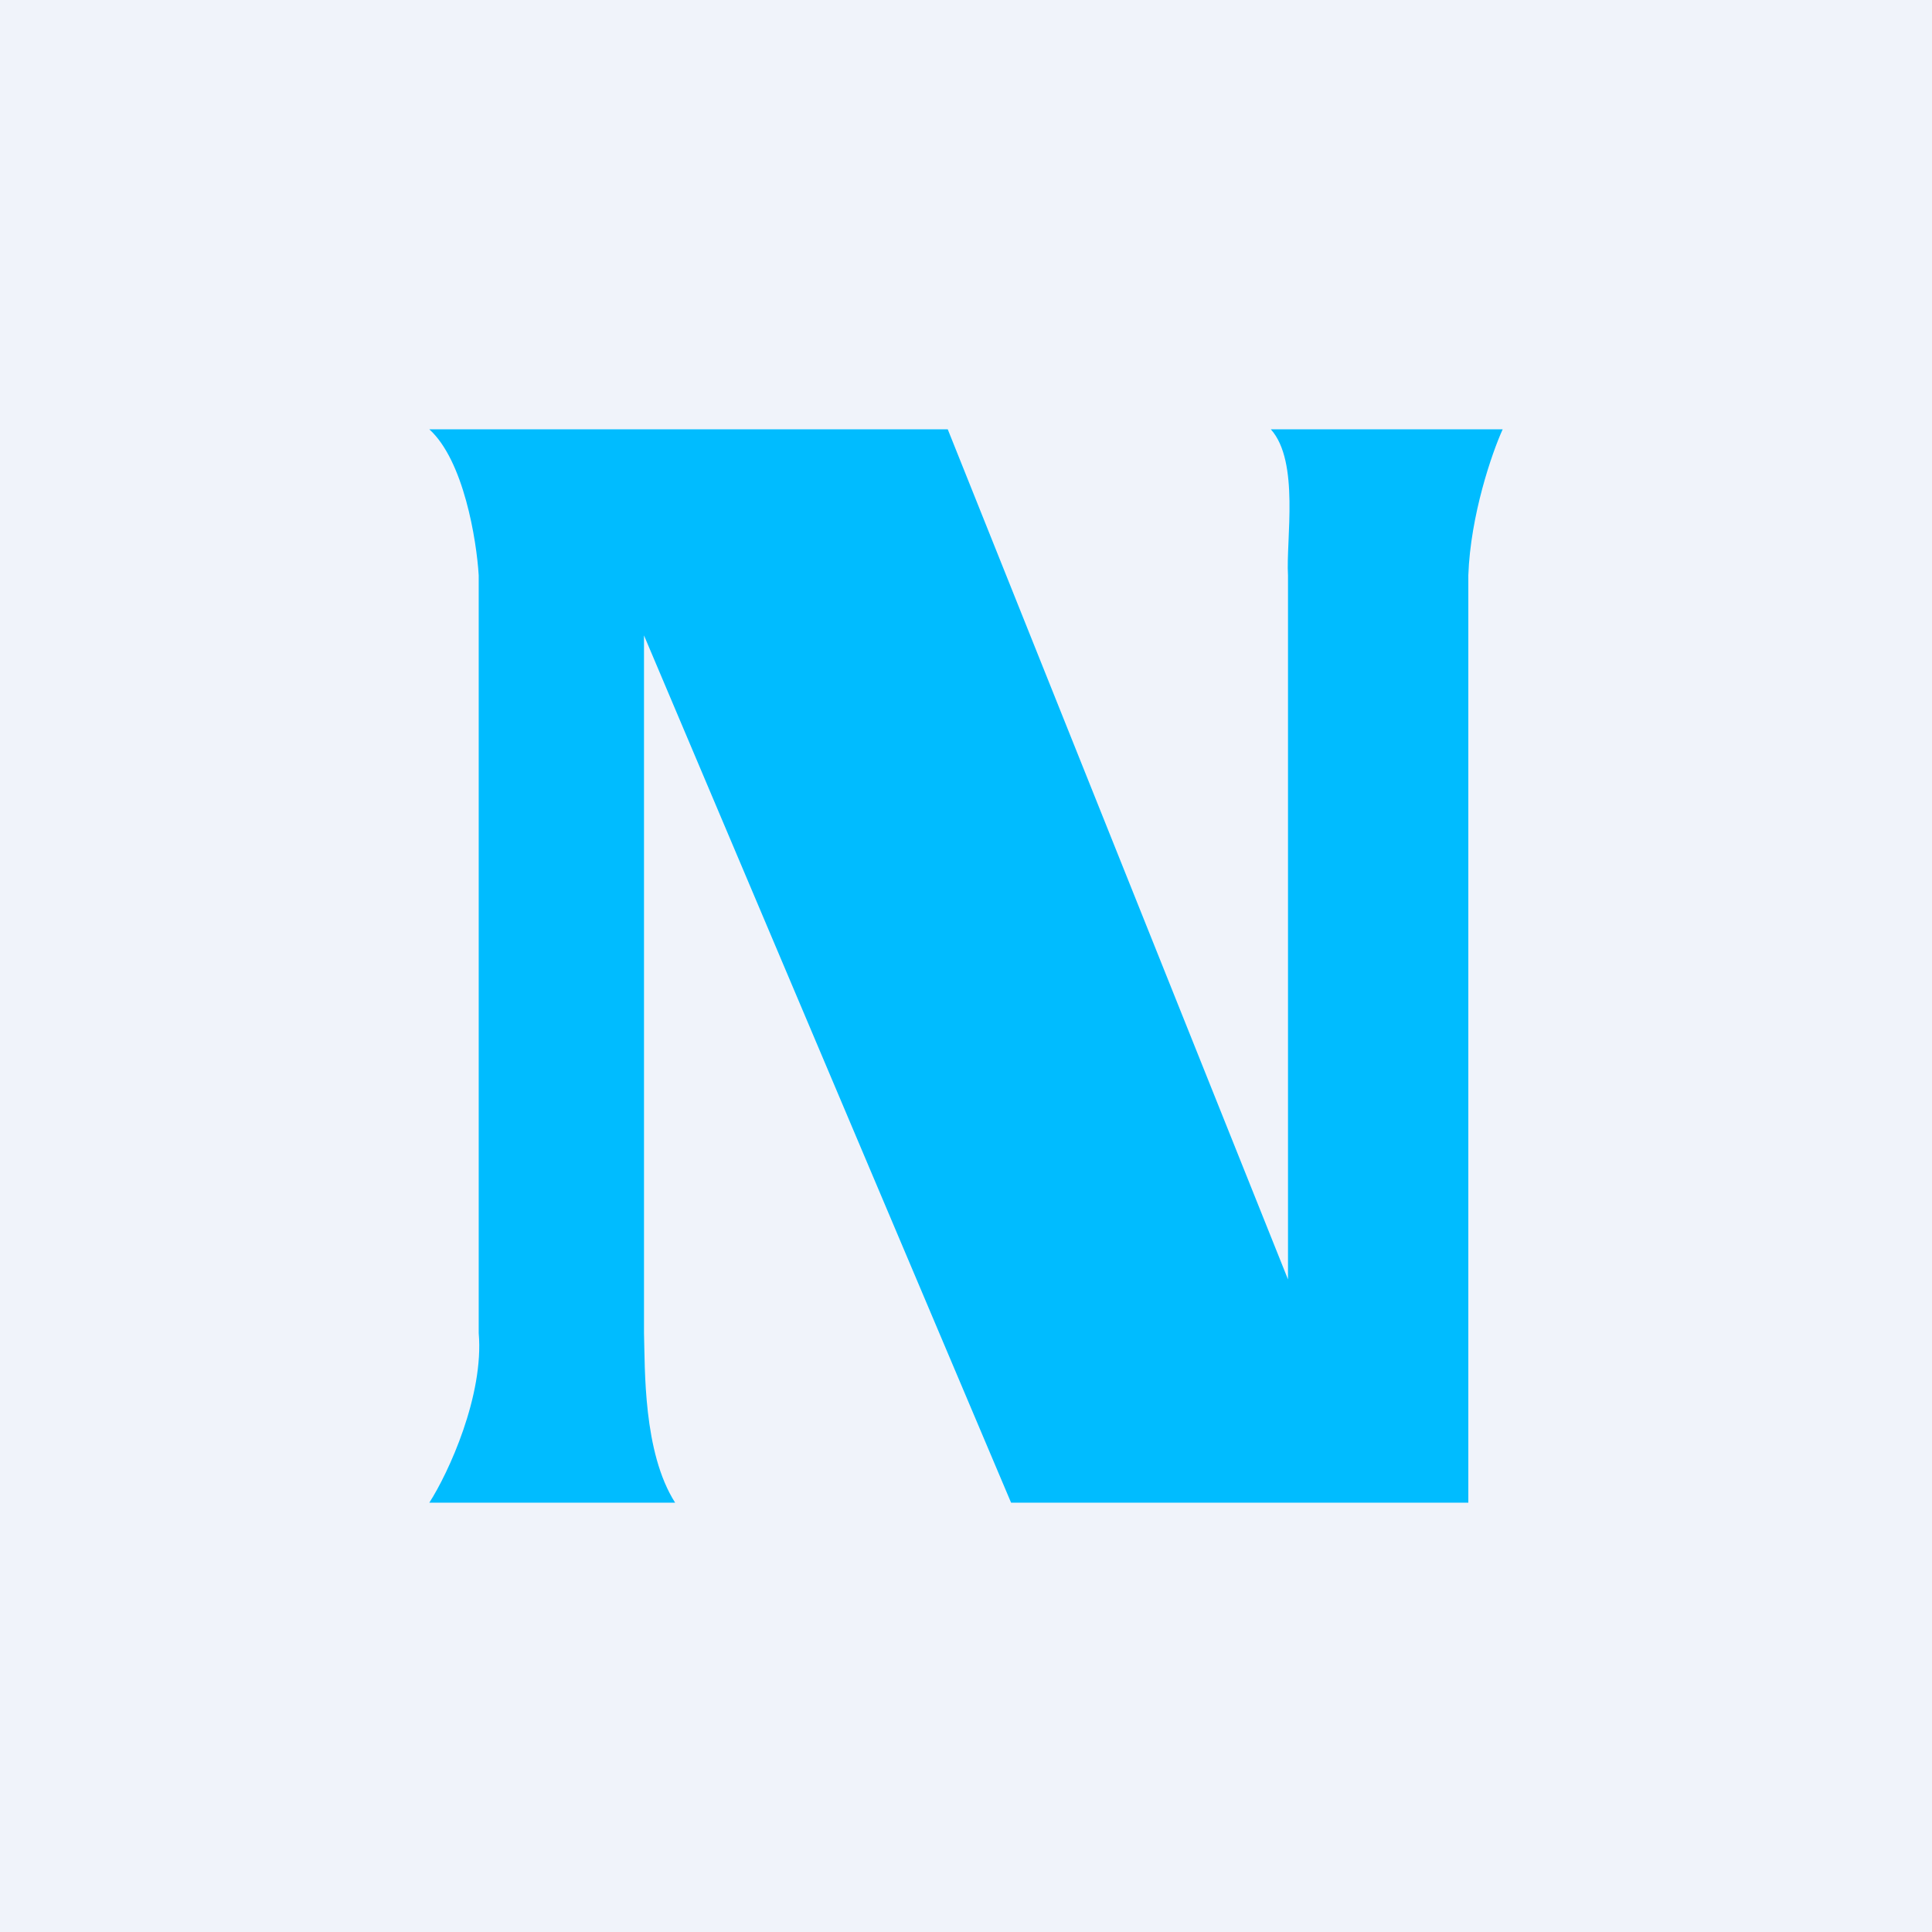
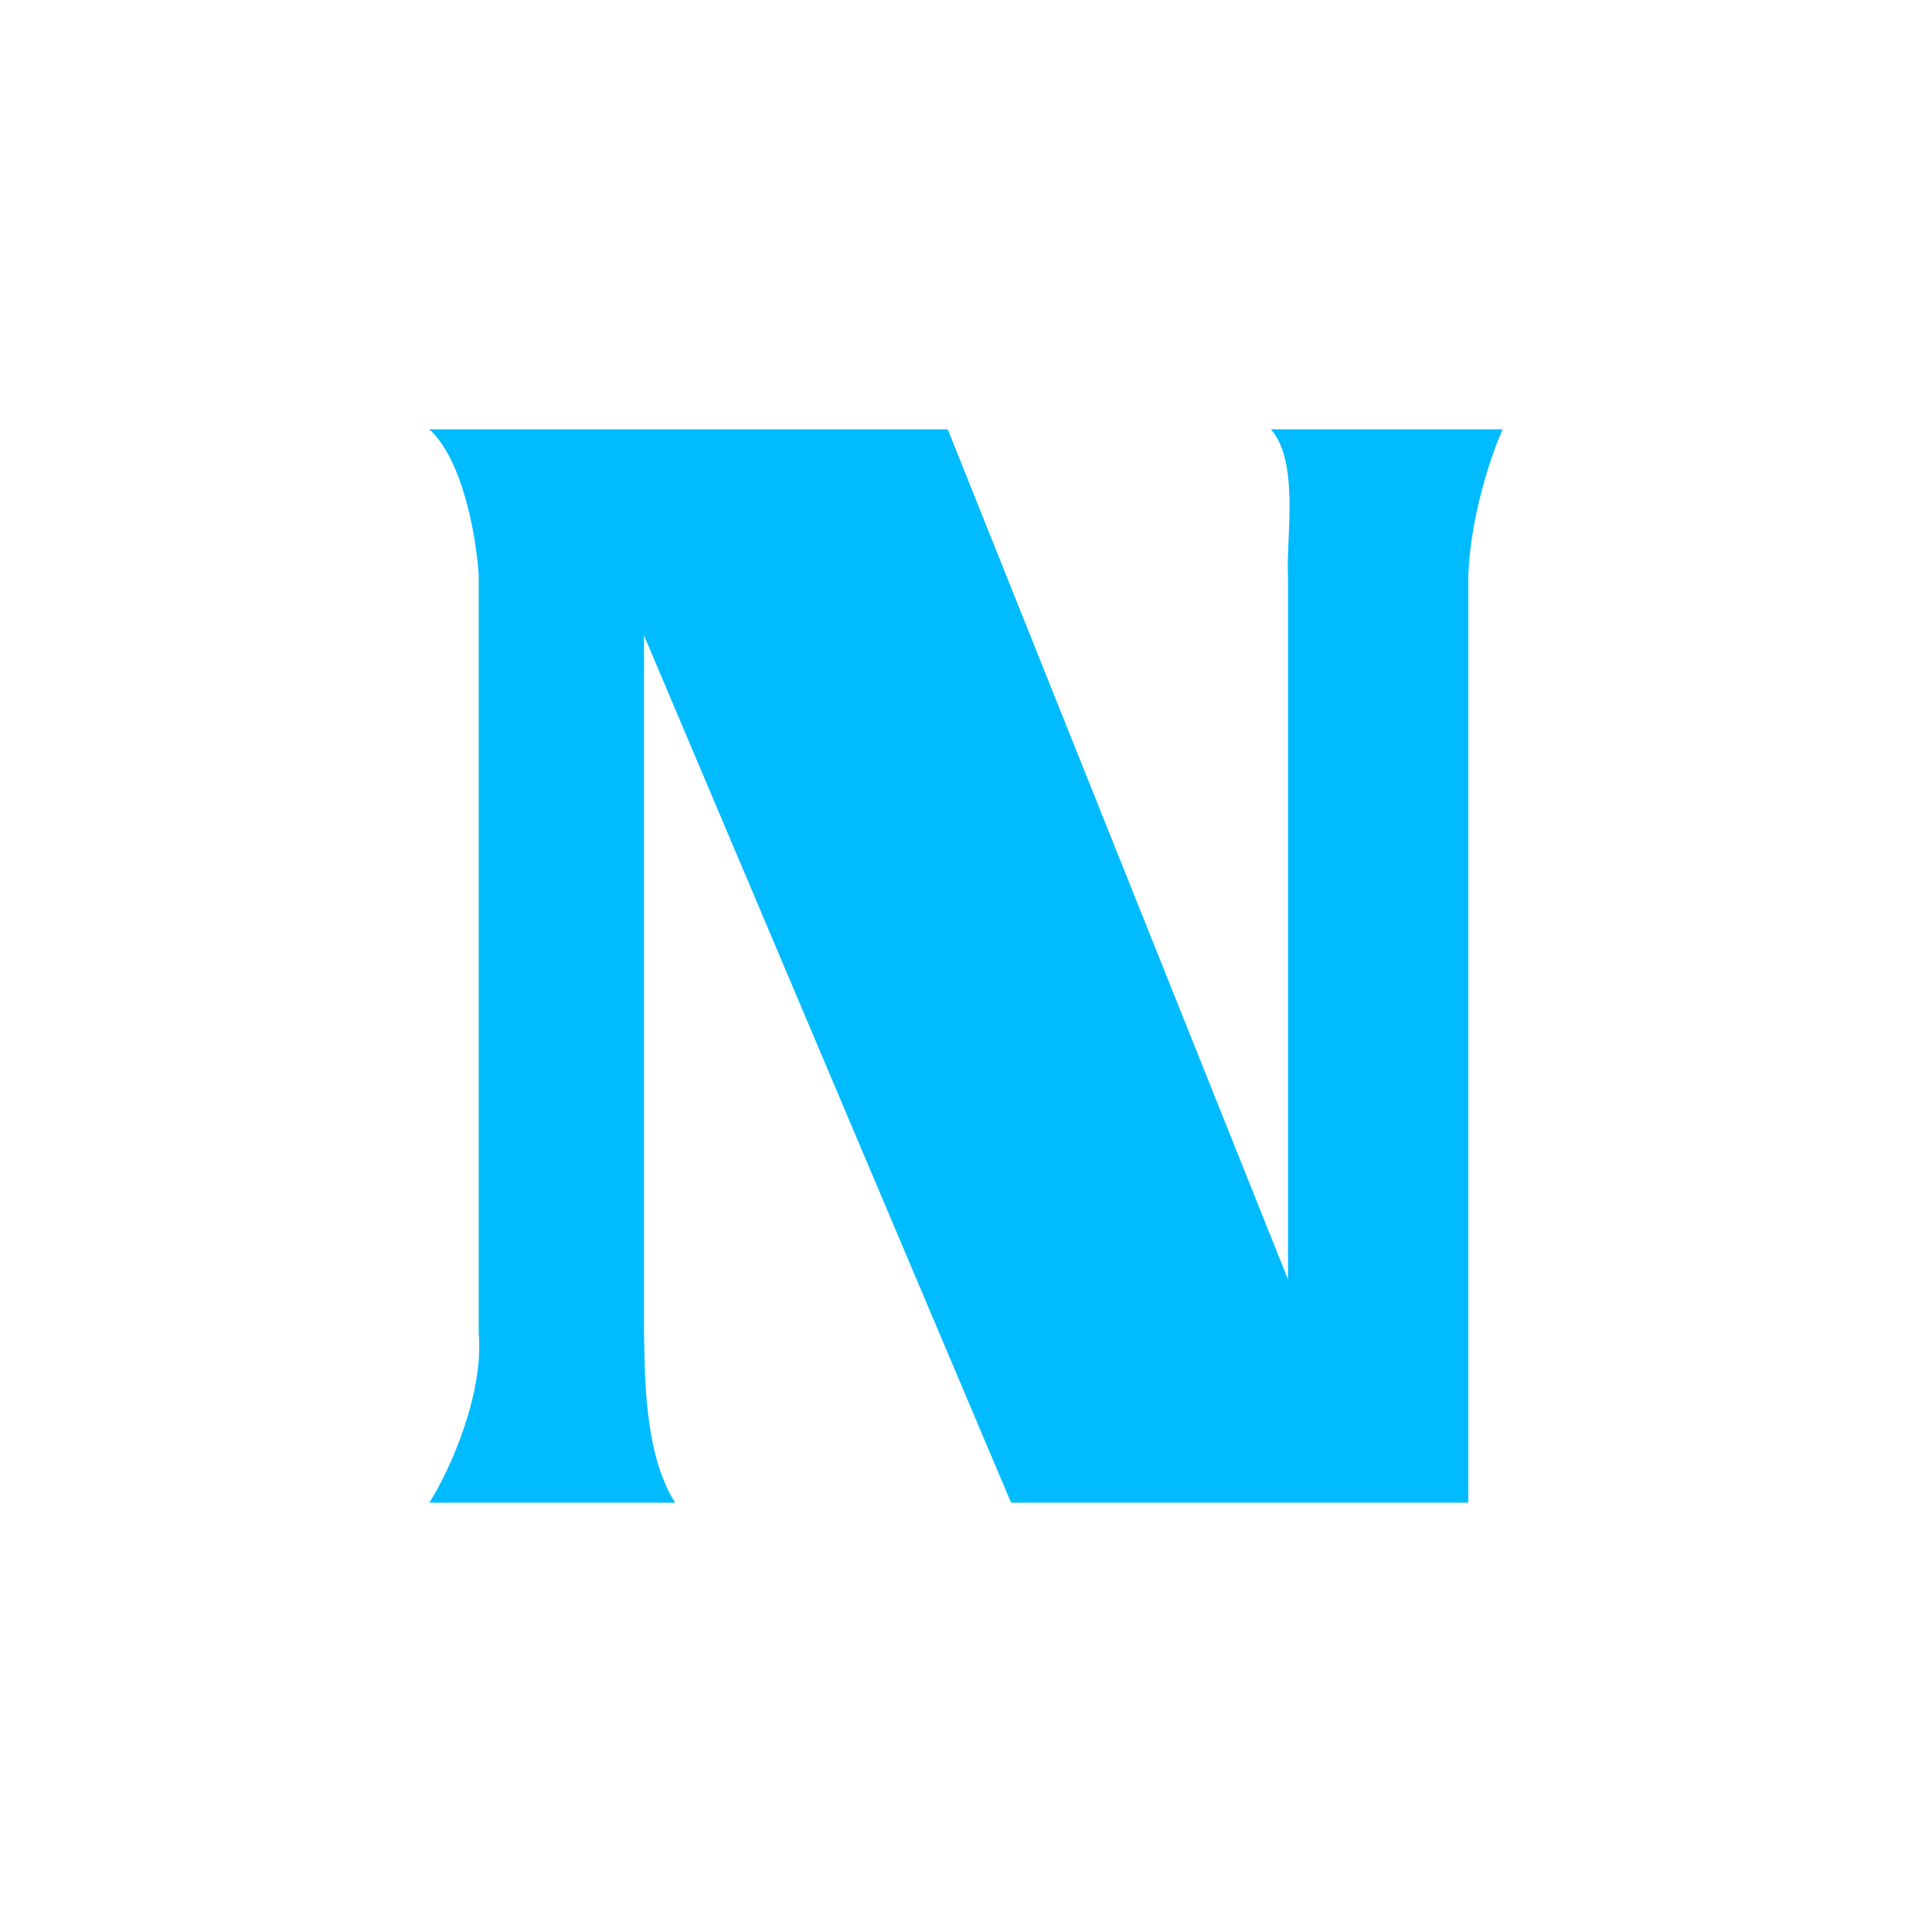
<svg xmlns="http://www.w3.org/2000/svg" width="18" height="18" viewBox="0 0 18 18">
-   <path fill="#F0F3FA" d="M0 0h18v18H0z" />
  <path d="M4.46 12.42c.05.58-.28 1.3-.46 1.58h2.29c-.3-.47-.28-1.25-.29-1.58v-6.5L9.42 14h4.26V5.36c.02-.56.22-1.14.32-1.36h-2.16c.27.3.14 1.03.16 1.36v6.56L8.83 4H4c.32.29.44 1.03.46 1.36v7.06Z" fill="#00BCFF" />
</svg>